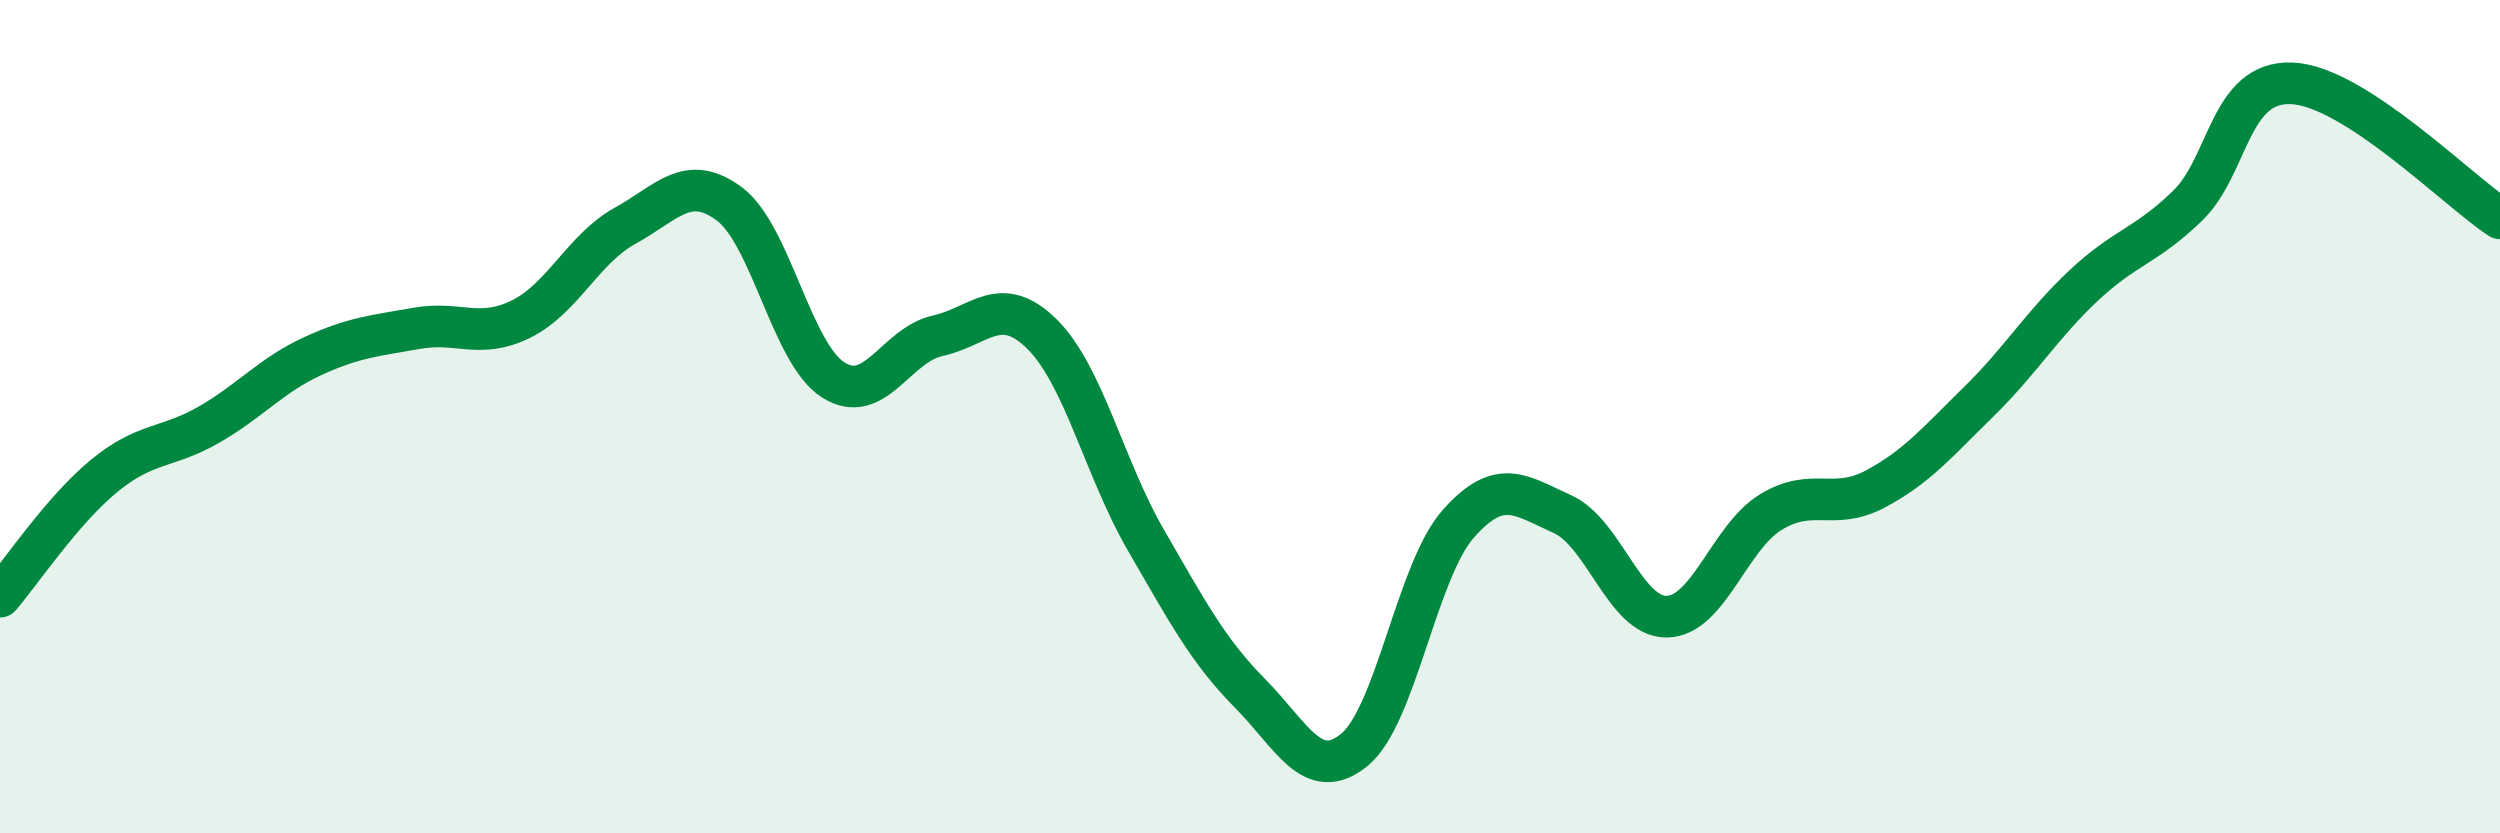
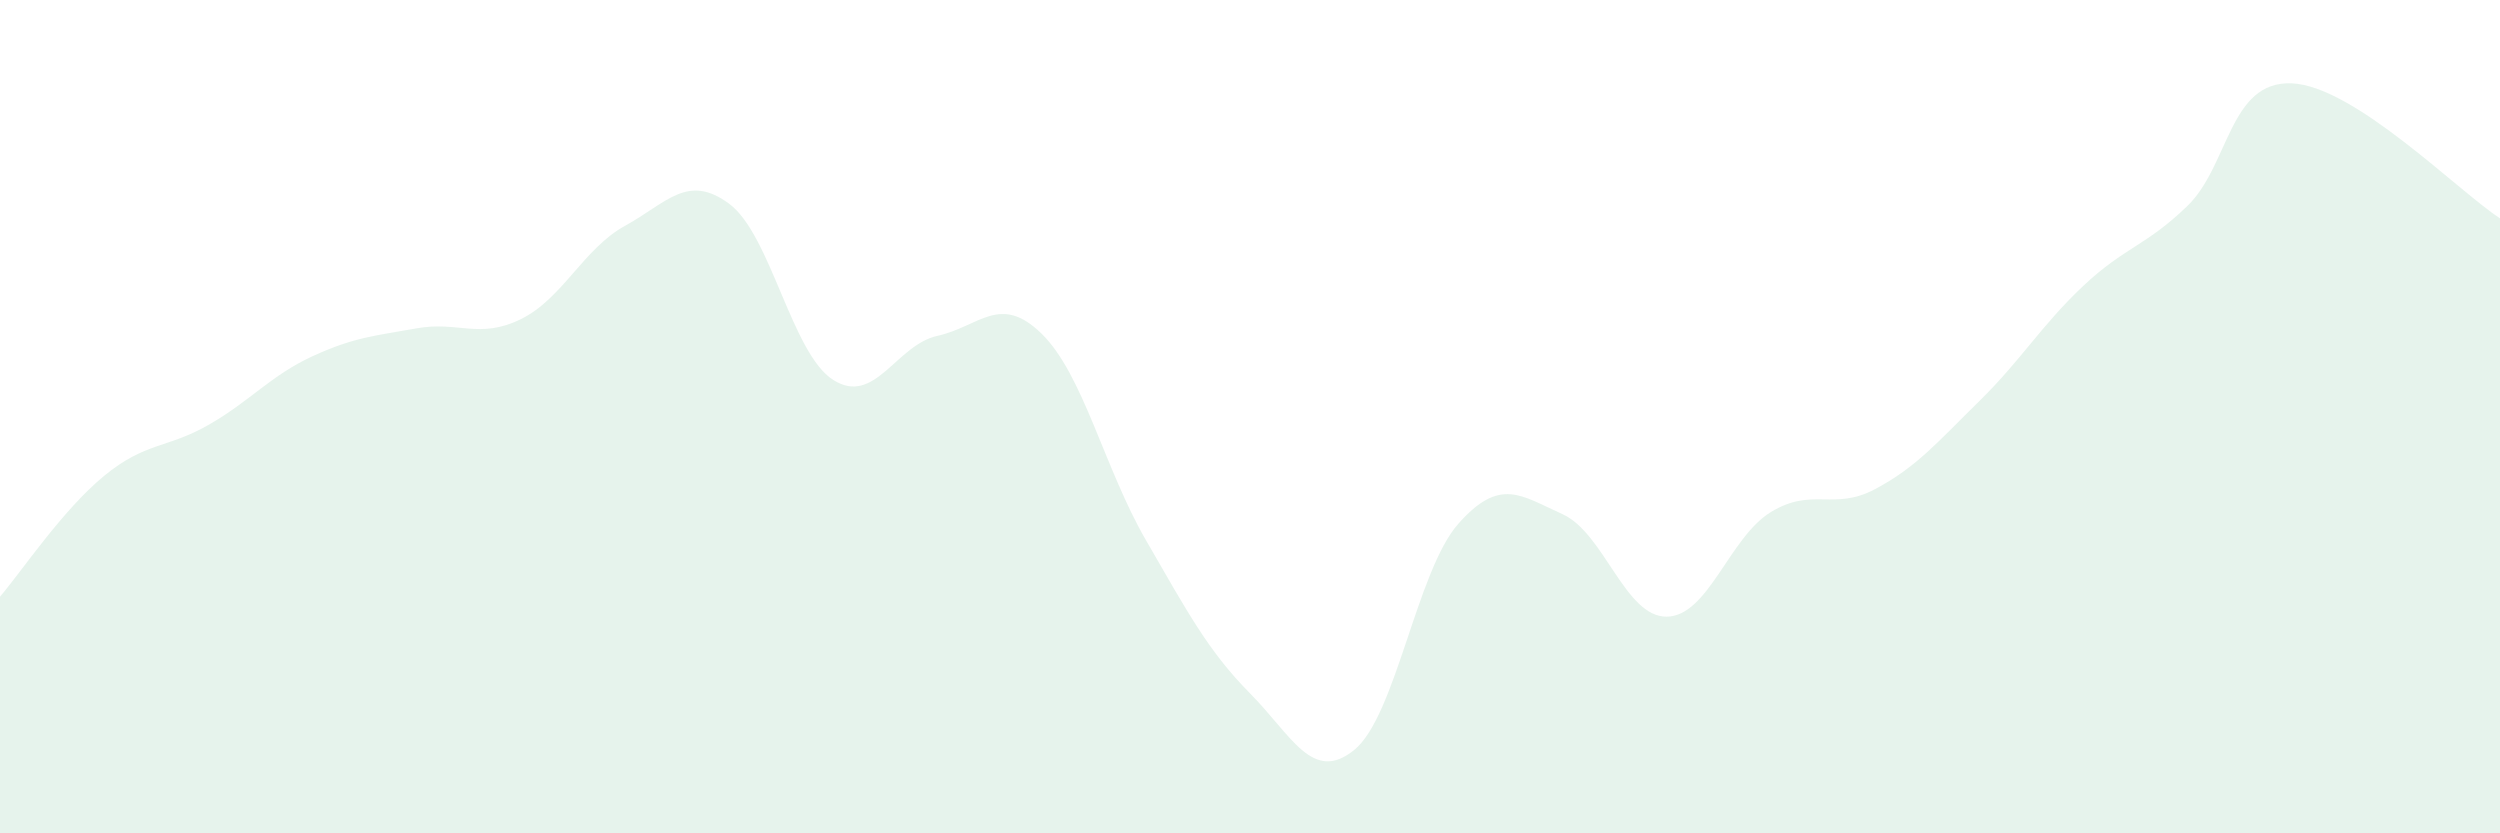
<svg xmlns="http://www.w3.org/2000/svg" width="60" height="20" viewBox="0 0 60 20">
  <path d="M 0,14.32 C 0.5,13.74 1.5,12.24 2.5,11.42 C 3.5,10.6 4,10.77 5,10.2 C 6,9.63 6.5,9.01 7.5,8.55 C 8.5,8.09 9,8.06 10,7.88 C 11,7.7 11.5,8.15 12.5,7.66 C 13.5,7.17 14,5.97 15,5.42 C 16,4.87 16.5,4.15 17.5,4.89 C 18.5,5.63 19,8.49 20,9.12 C 21,9.75 21.5,8.28 22.5,8.06 C 23.5,7.84 24,7.03 25,8.01 C 26,8.99 26.5,11.23 27.5,12.96 C 28.5,14.69 29,15.63 30,16.64 C 31,17.65 31.5,18.81 32.5,18 C 33.5,17.19 34,13.7 35,12.57 C 36,11.44 36.5,11.89 37.5,12.34 C 38.5,12.79 39,14.81 40,14.8 C 41,14.79 41.5,12.9 42.5,12.29 C 43.5,11.68 44,12.27 45,11.74 C 46,11.21 46.5,10.61 47.5,9.63 C 48.5,8.65 49,7.8 50,6.86 C 51,5.92 51.5,5.91 52.5,4.94 C 53.5,3.97 53.5,1.94 55,2 C 56.5,2.06 59,4.59 60,5.24L60 20L0 20Z" fill="#008740" opacity="0.1" stroke-linecap="round" stroke-linejoin="round" />
-   <path d="M 0,14.32 C 0.5,13.74 1.5,12.24 2.5,11.42 C 3.5,10.6 4,10.77 5,10.2 C 6,9.63 6.5,9.01 7.5,8.55 C 8.5,8.09 9,8.06 10,7.88 C 11,7.7 11.5,8.15 12.5,7.66 C 13.5,7.17 14,5.97 15,5.42 C 16,4.87 16.5,4.15 17.5,4.89 C 18.5,5.63 19,8.49 20,9.12 C 21,9.75 21.5,8.28 22.5,8.06 C 23.5,7.84 24,7.03 25,8.01 C 26,8.99 26.5,11.23 27.5,12.96 C 28.5,14.69 29,15.63 30,16.64 C 31,17.65 31.5,18.81 32.5,18 C 33.5,17.19 34,13.7 35,12.57 C 36,11.44 36.5,11.89 37.5,12.34 C 38.5,12.79 39,14.81 40,14.8 C 41,14.79 41.5,12.9 42.5,12.29 C 43.5,11.68 44,12.27 45,11.74 C 46,11.21 46.5,10.61 47.5,9.63 C 48.5,8.65 49,7.8 50,6.86 C 51,5.92 51.5,5.91 52.5,4.94 C 53.5,3.97 53.5,1.94 55,2 C 56.5,2.06 59,4.59 60,5.24" stroke="#008740" stroke-width="1" fill="none" stroke-linecap="round" stroke-linejoin="round" />
</svg>